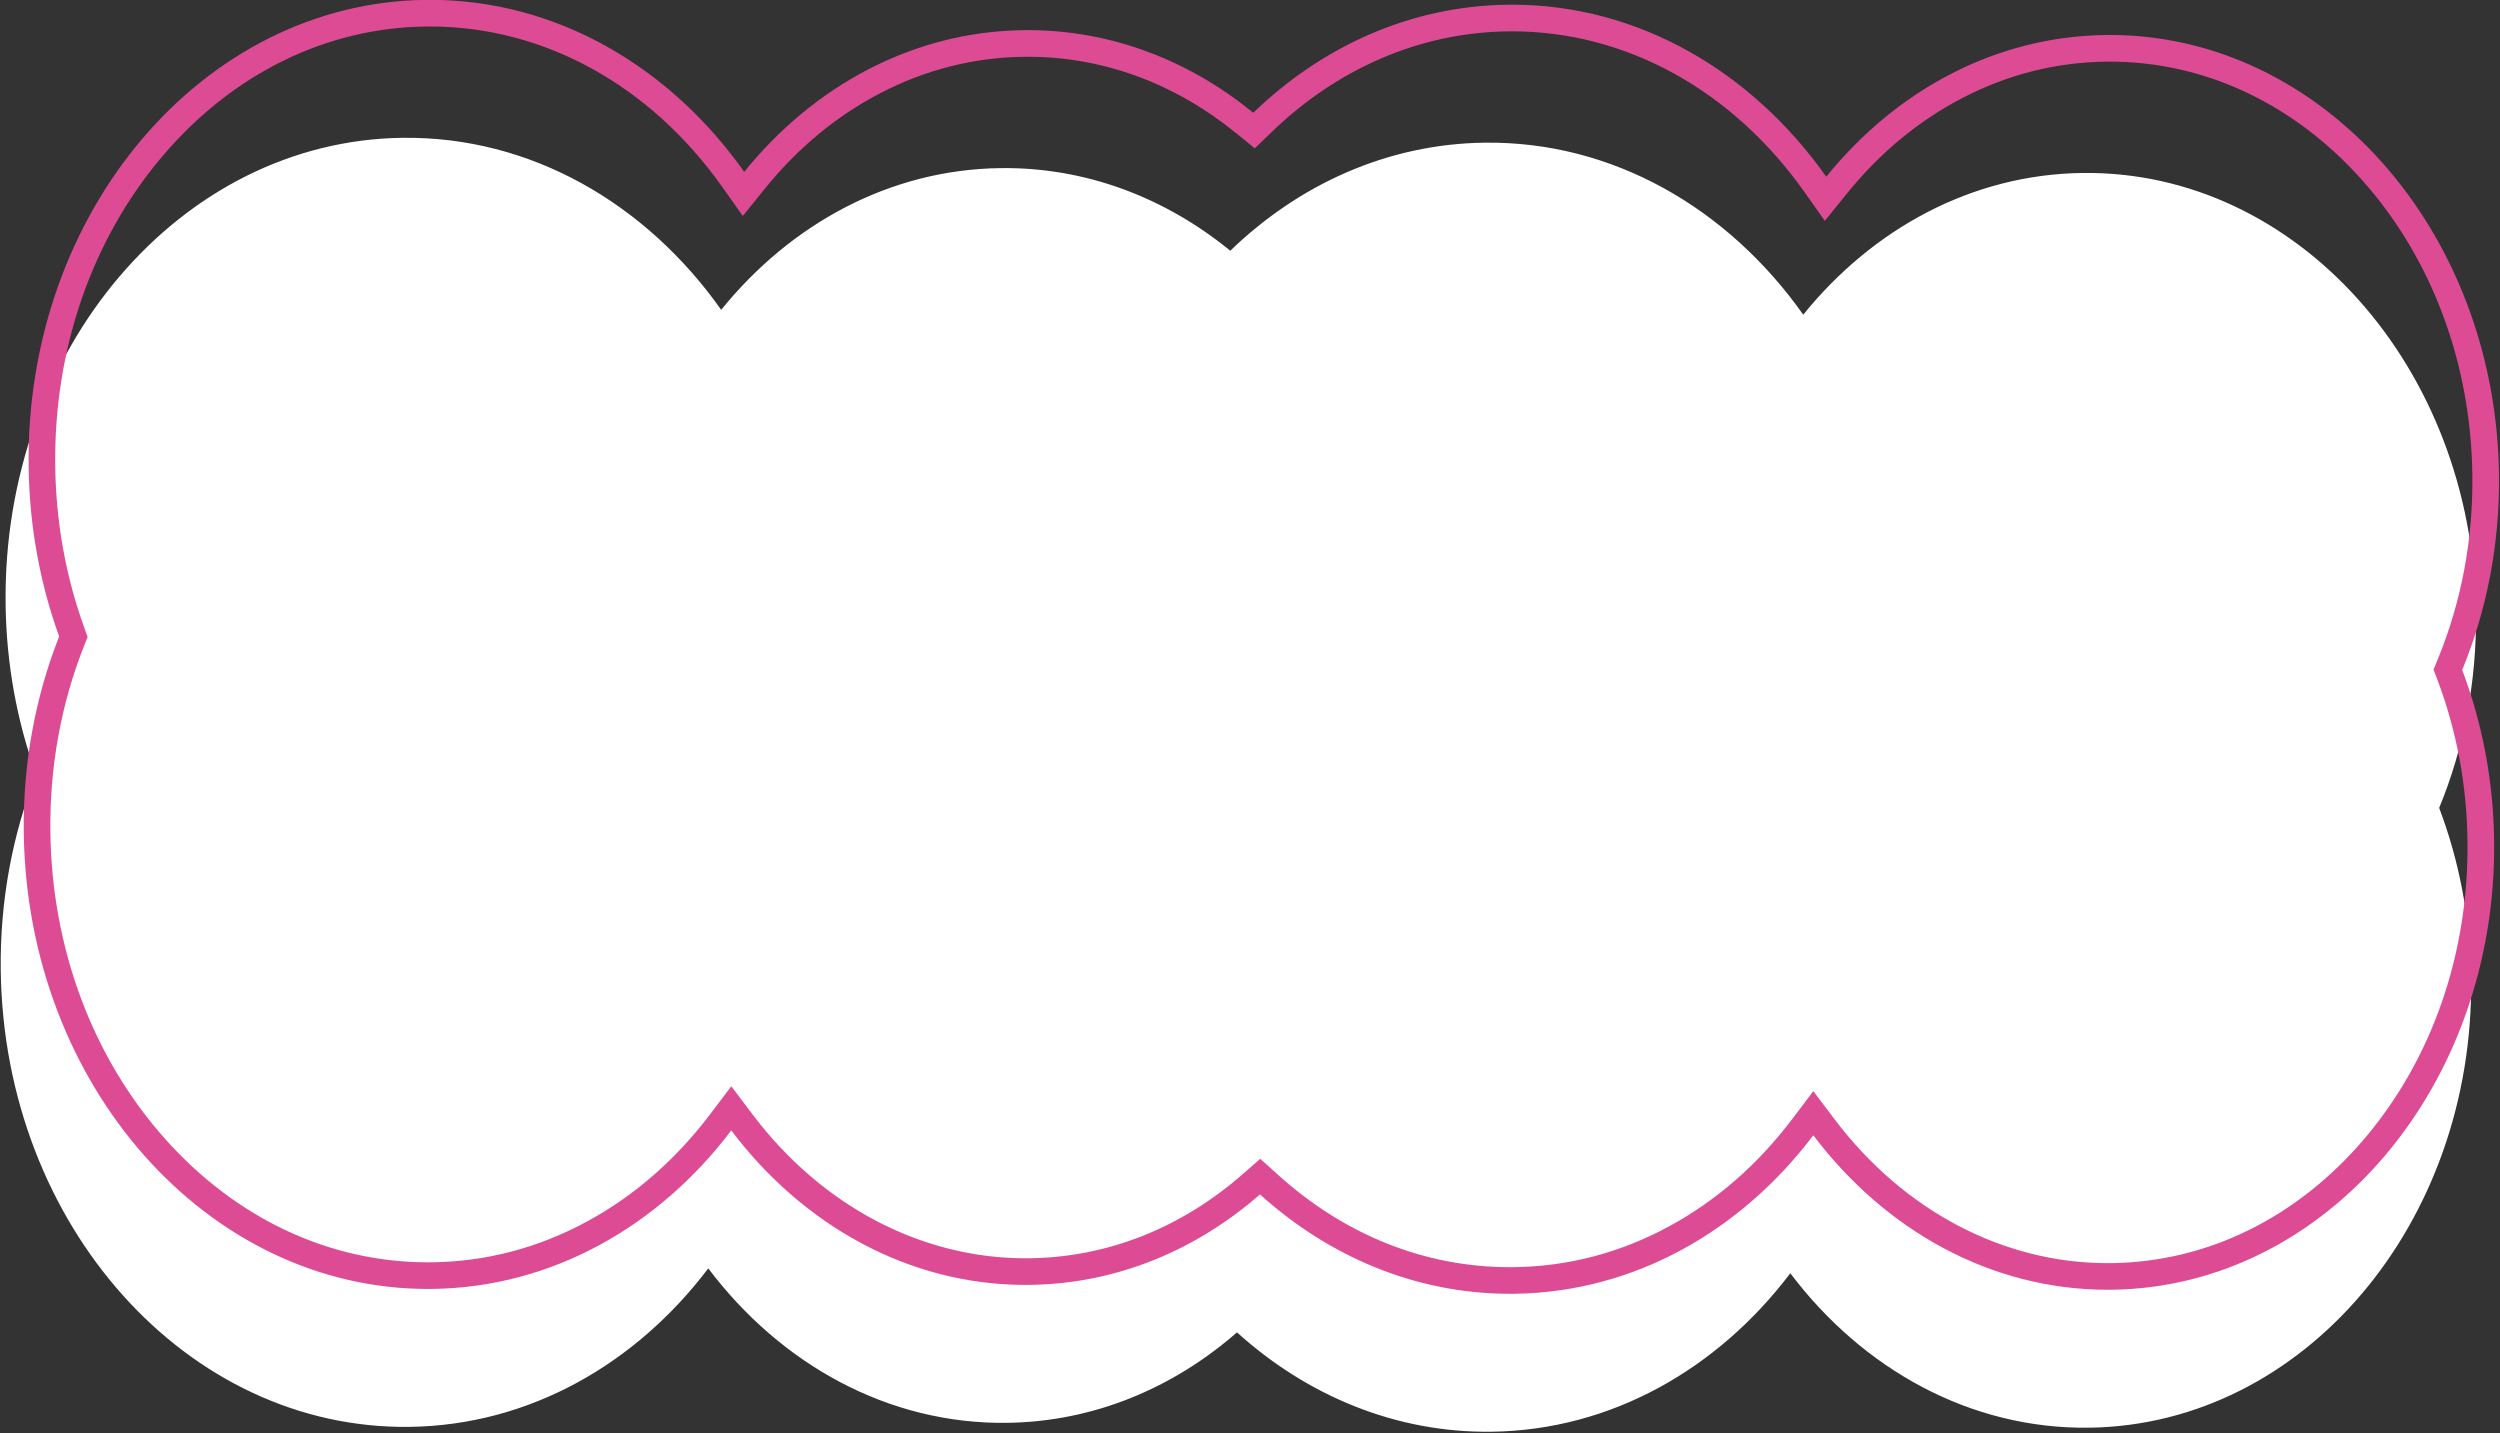
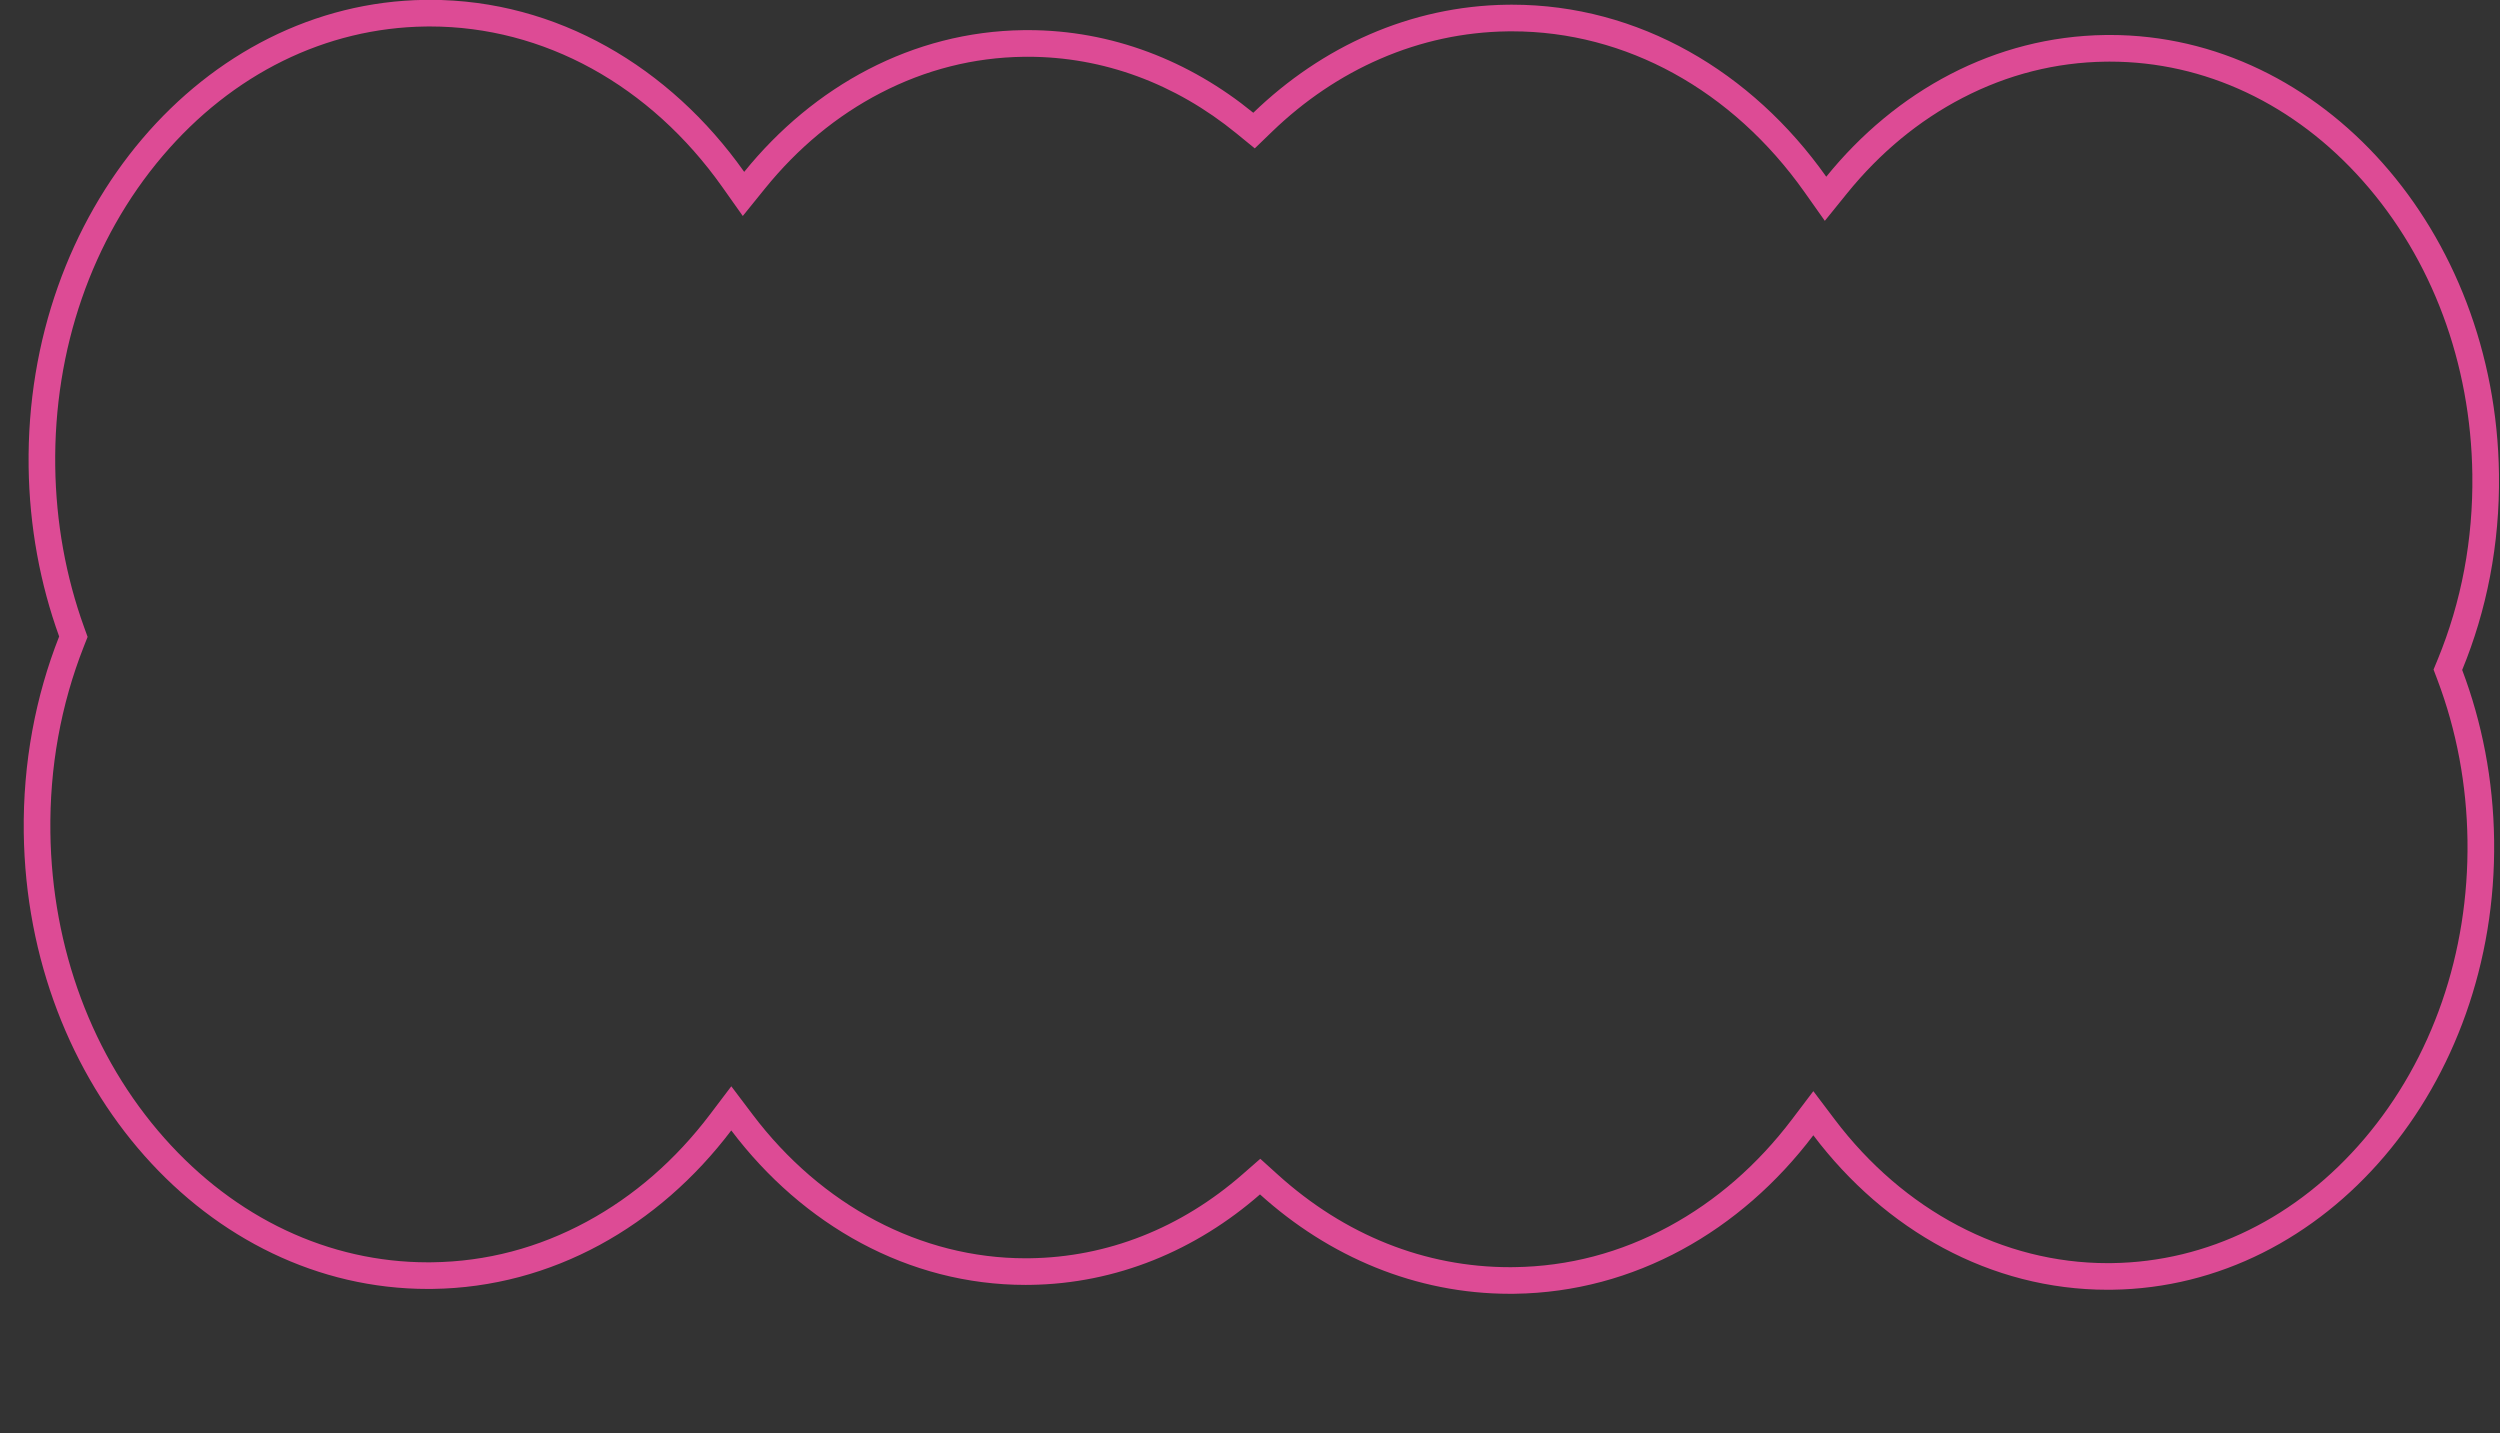
<svg xmlns="http://www.w3.org/2000/svg" fill="#000000" height="430.5" preserveAspectRatio="xMidYMid meet" version="1" viewBox="36.5 108.9 751.0 430.5" width="751" zoomAndPan="magnify">
  <rect x="36.5" y="108.9" width="751.0" height="430.5" fill="#333333" stroke="none" />
  <g id="change1_1">
-     <path d="M769.227,351.597c7.336-17.801,11.33-37.756,11.053-58.797c-0.968-73.714-53.907-132.785-118.243-131.94 c-33.206,0.436-62.957,16.75-83.842,42.57c-22.578-31.935-57.212-52.175-95.793-51.669c-29.132,0.383-55.702,12.533-76.326,32.459 c-19.483-15.915-43.372-25.157-69.086-24.819c-33.206,0.436-62.957,16.75-83.842,42.57c-22.578-31.935-57.212-52.175-95.793-51.669 c-66.821,0.878-120.174,63.654-119.168,140.215c0.237,18.059,3.481,35.271,9.172,51.021c-7.076,17.95-10.907,37.931-10.631,58.956 c1.006,76.561,55.99,137.915,122.811,137.037c35.92-0.472,67.942-18.837,89.726-47.608c21.751,28.801,53.997,46.865,89.773,46.396 c26.004-0.342,49.887-10.423,69.055-27.179c21.039,19.015,47.662,30.229,76.493,29.85c35.92-0.472,67.942-18.837,89.727-47.608 c21.751,28.801,53.997,46.865,89.773,46.396c64.336-0.845,115.705-61.287,114.737-135.001 C778.582,384.599,775.178,367.315,769.227,351.597z" fill="#ffffff" />
-   </g>
+     </g>
  <g id="change2_1">
    <path d="M165.683,116.852c34.126,0.003,66.148,17.606,87.846,48.296l6.103,8.633l6.649-8.22 c9.901-12.241,21.596-21.908,34.762-28.732c13.534-7.015,27.989-10.672,42.965-10.869c0.42-0.006,0.838-0.008,1.257-0.008 c22.556,0,44.225,7.962,62.663,23.024l5.507,4.498l5.113-4.94c9.767-9.437,20.734-16.829,32.596-21.972 c12.214-5.295,25.092-8.068,38.276-8.241c0.438-0.006,0.874-0.009,1.311-0.009c34.128,0.001,66.146,17.604,87.845,48.296 l6.103,8.633l6.649-8.22c9.901-12.241,21.597-21.908,34.762-28.732c13.534-7.016,27.989-10.673,42.965-10.869 c0.42-0.006,0.839-0.008,1.258-0.008c28.513,0,55.5,12.726,75.988,35.835c20.772,23.429,32.454,54.759,32.893,88.219 c0.256,19.476-3.26,38.197-10.451,55.644l-1.205,2.924l1.12,2.957c5.802,15.323,8.855,31.625,9.076,48.452 c0.443,33.717-10.558,65.516-30.976,89.54c-20.152,23.712-47.096,36.978-75.867,37.356c-0.421,0.006-0.837,0.008-1.258,0.008 c-31.383,0-61.28-15.755-82.026-43.226l-6.376-8.442l-6.386,8.434c-10.364,13.688-22.811,24.525-36.996,32.212 c-14.577,7.899-30.208,12.013-46.458,12.226c-0.438,0.006-0.873,0.009-1.31,0.009c-25.488,0-49.594-9.611-69.714-27.795 l-5.275-4.768l-5.354,4.68c-18.511,16.182-40.605,24.896-63.895,25.202c-0.421,0.006-0.837,0.008-1.258,0.008 c-31.383,0-61.28-15.755-82.026-43.226l-6.376-8.442l-6.386,8.434c-10.364,13.688-22.811,24.525-36.996,32.212 c-14.577,7.899-30.208,12.013-46.458,12.226c-0.438,0.006-0.874,0.009-1.311,0.009c-29.704,0-57.815-13.255-79.154-37.323 c-21.624-24.389-33.784-57.001-34.242-91.828c-0.256-19.497,3.134-38.31,10.074-55.917l1.108-2.811l-1.027-2.842 c-5.55-15.361-8.476-31.647-8.696-48.407c-0.461-35.094,10.991-68.194,32.246-93.203c20.989-24.696,49.056-38.514,79.029-38.908 C164.81,116.854,165.246,116.852,165.683,116.852 M165.683,108.852c-0.472,0-0.942,0.003-1.416,0.009 c-66.821,0.878-120.174,63.654-119.168,140.215c0.237,18.059,3.481,35.271,9.172,51.021c-7.076,17.95-10.907,37.931-10.631,58.956 c0.999,76.019,55.216,137.046,121.395,137.046c0.472,0,0.943-0.003,1.416-0.009c35.92-0.472,67.942-18.837,89.726-47.608 c21.473,28.434,53.181,46.404,88.41,46.404c0.455,0,0.906-0.003,1.363-0.009c26.004-0.342,49.887-10.423,69.055-27.179 c20.694,18.703,46.792,29.859,75.078,29.859c0.472,0,0.942-0.003,1.415-0.009c35.92-0.472,67.942-18.837,89.727-47.608 c21.473,28.434,53.18,46.404,88.41,46.404c0.455,0,0.906-0.003,1.363-0.009c64.336-0.845,115.705-61.287,114.737-135.001 c-0.239-18.177-3.643-35.462-9.594-51.179c7.336-17.801,11.33-37.756,11.053-58.797c-0.961-73.192-53.162-131.949-116.88-131.949 c-0.454,0-0.908,0.003-1.363,0.009c-33.206,0.436-62.957,16.75-83.842,42.57c-22.301-31.543-56.366-51.677-94.377-51.678 c-0.472,0-0.943,0.003-1.416,0.009c-29.132,0.383-55.702,12.533-76.326,32.459c-19.138-15.634-42.529-24.828-67.724-24.828 c-0.454,0-0.907,0.003-1.363,0.009c-33.206,0.436-62.957,16.75-83.842,42.57C237.76,128.987,203.694,108.852,165.683,108.852 L165.683,108.852z" fill="#dd4b95" />
  </g>
</svg>